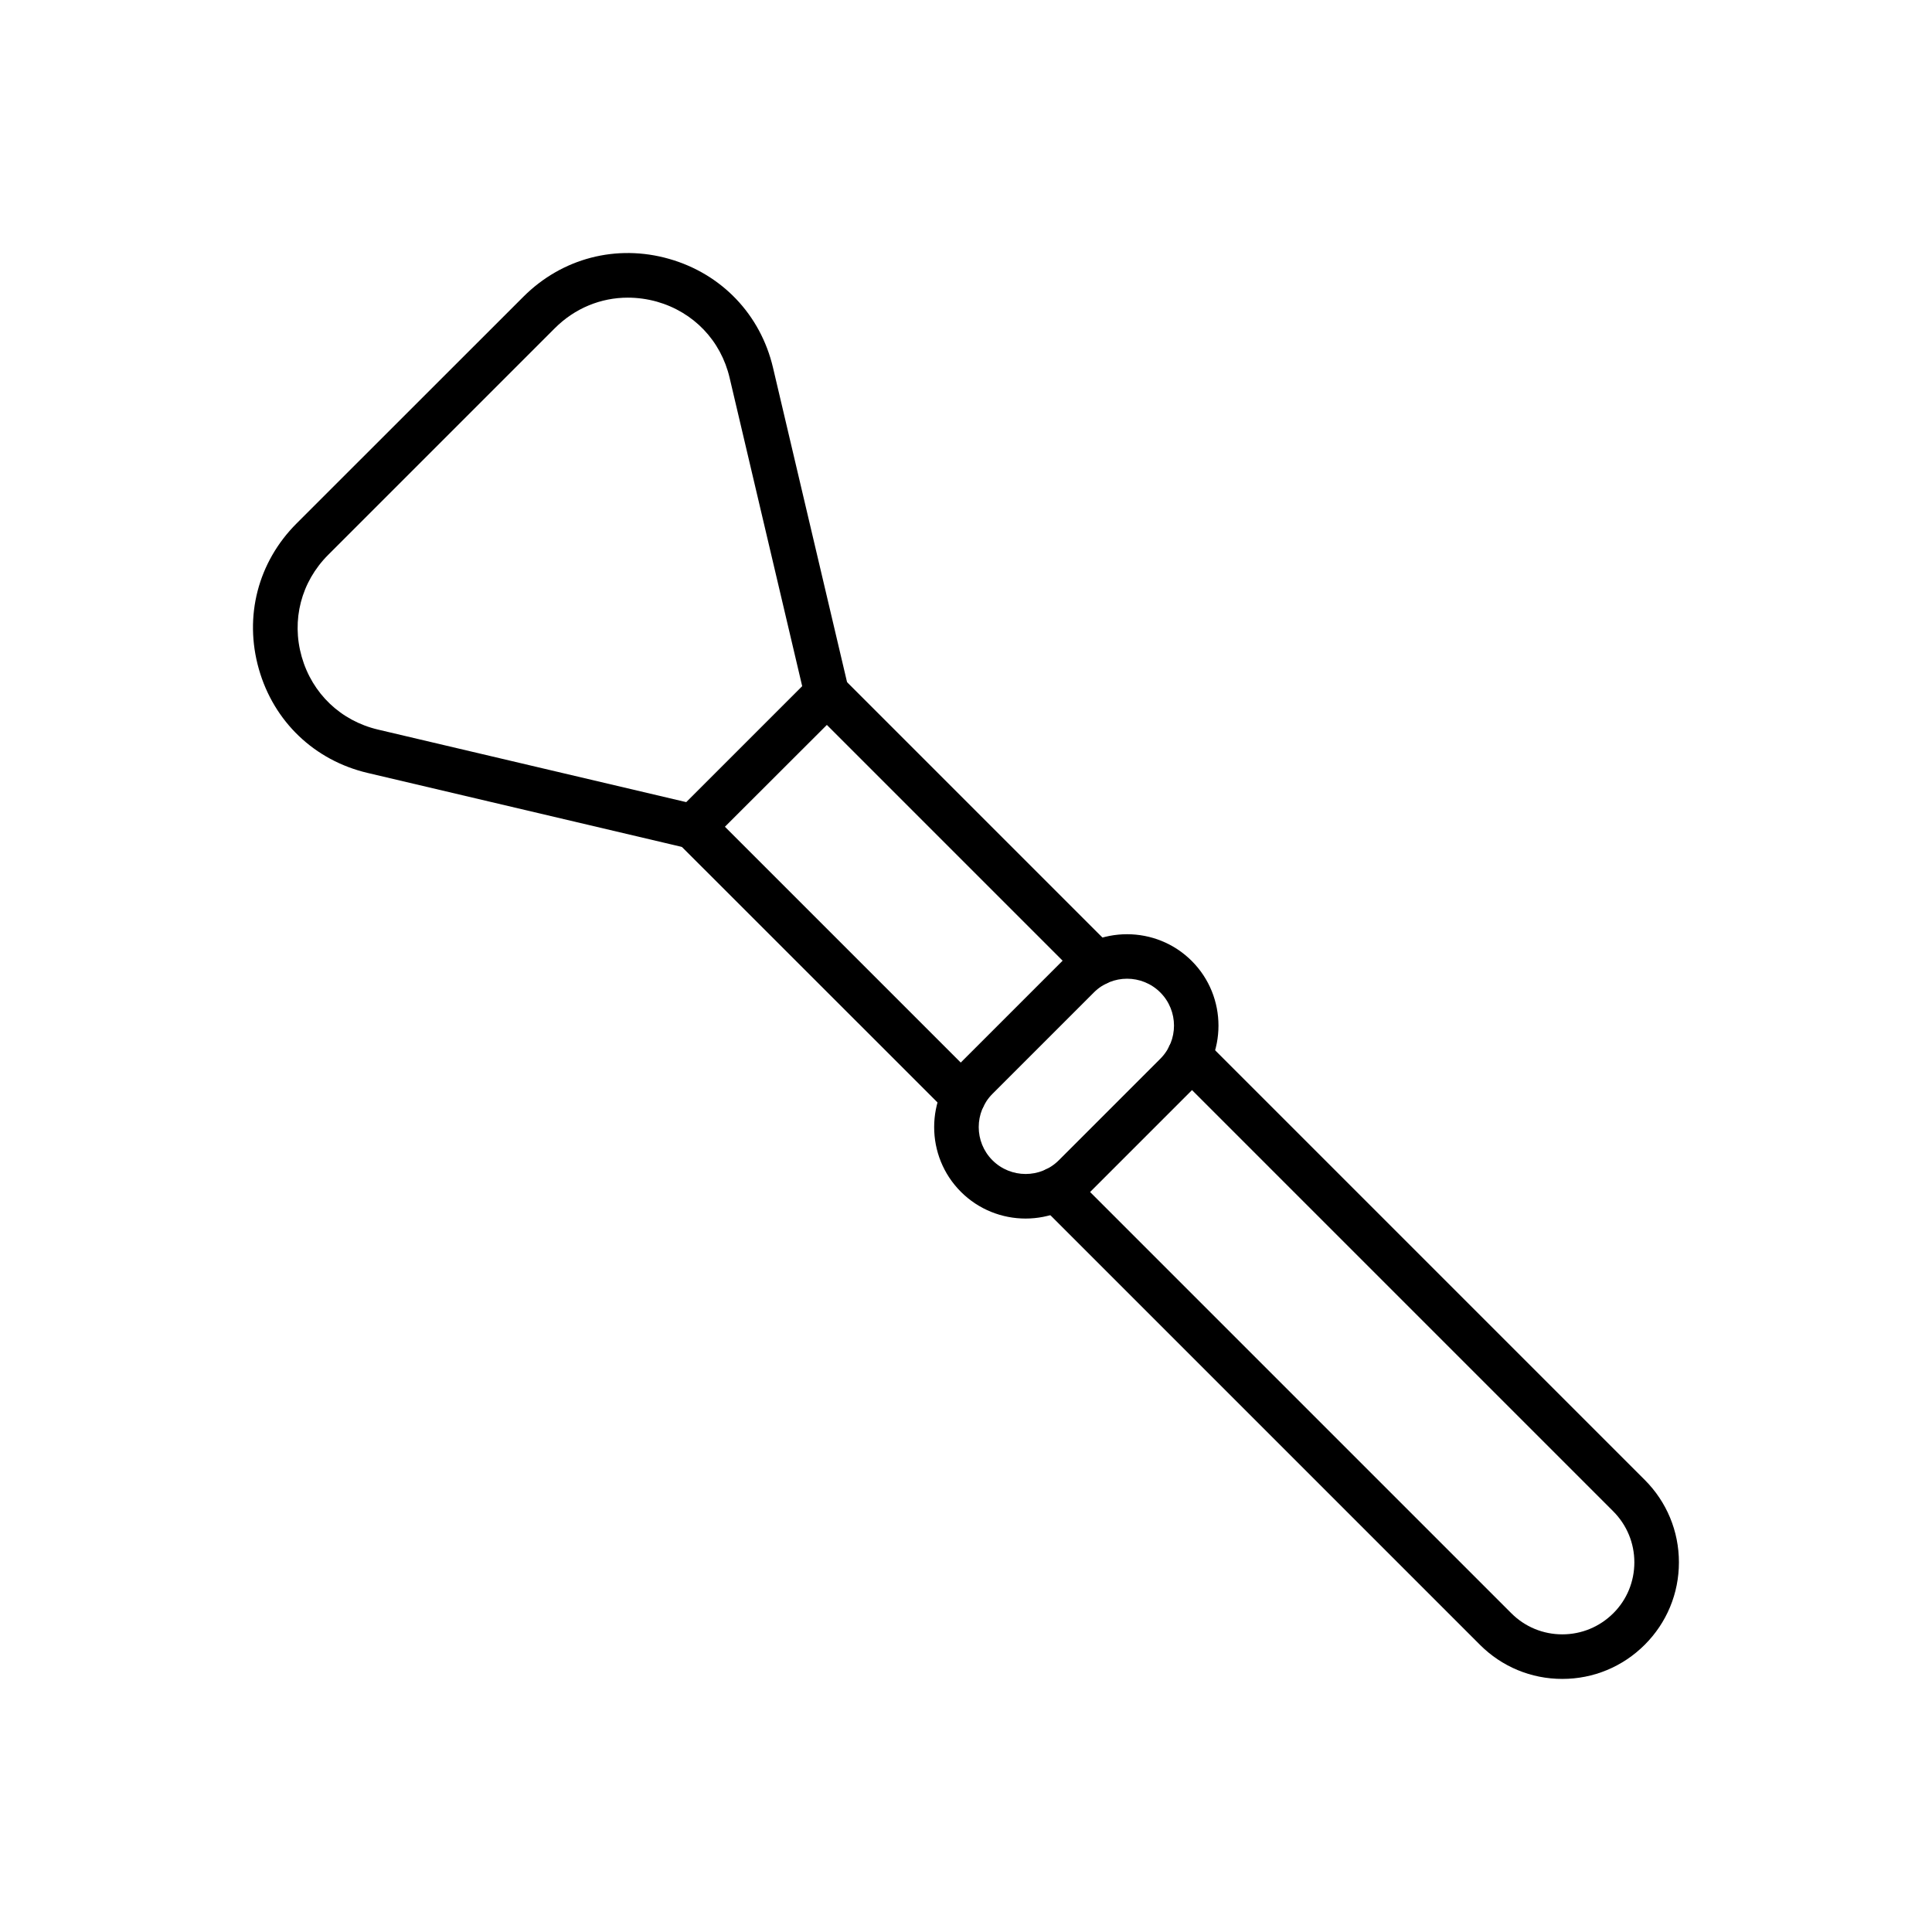
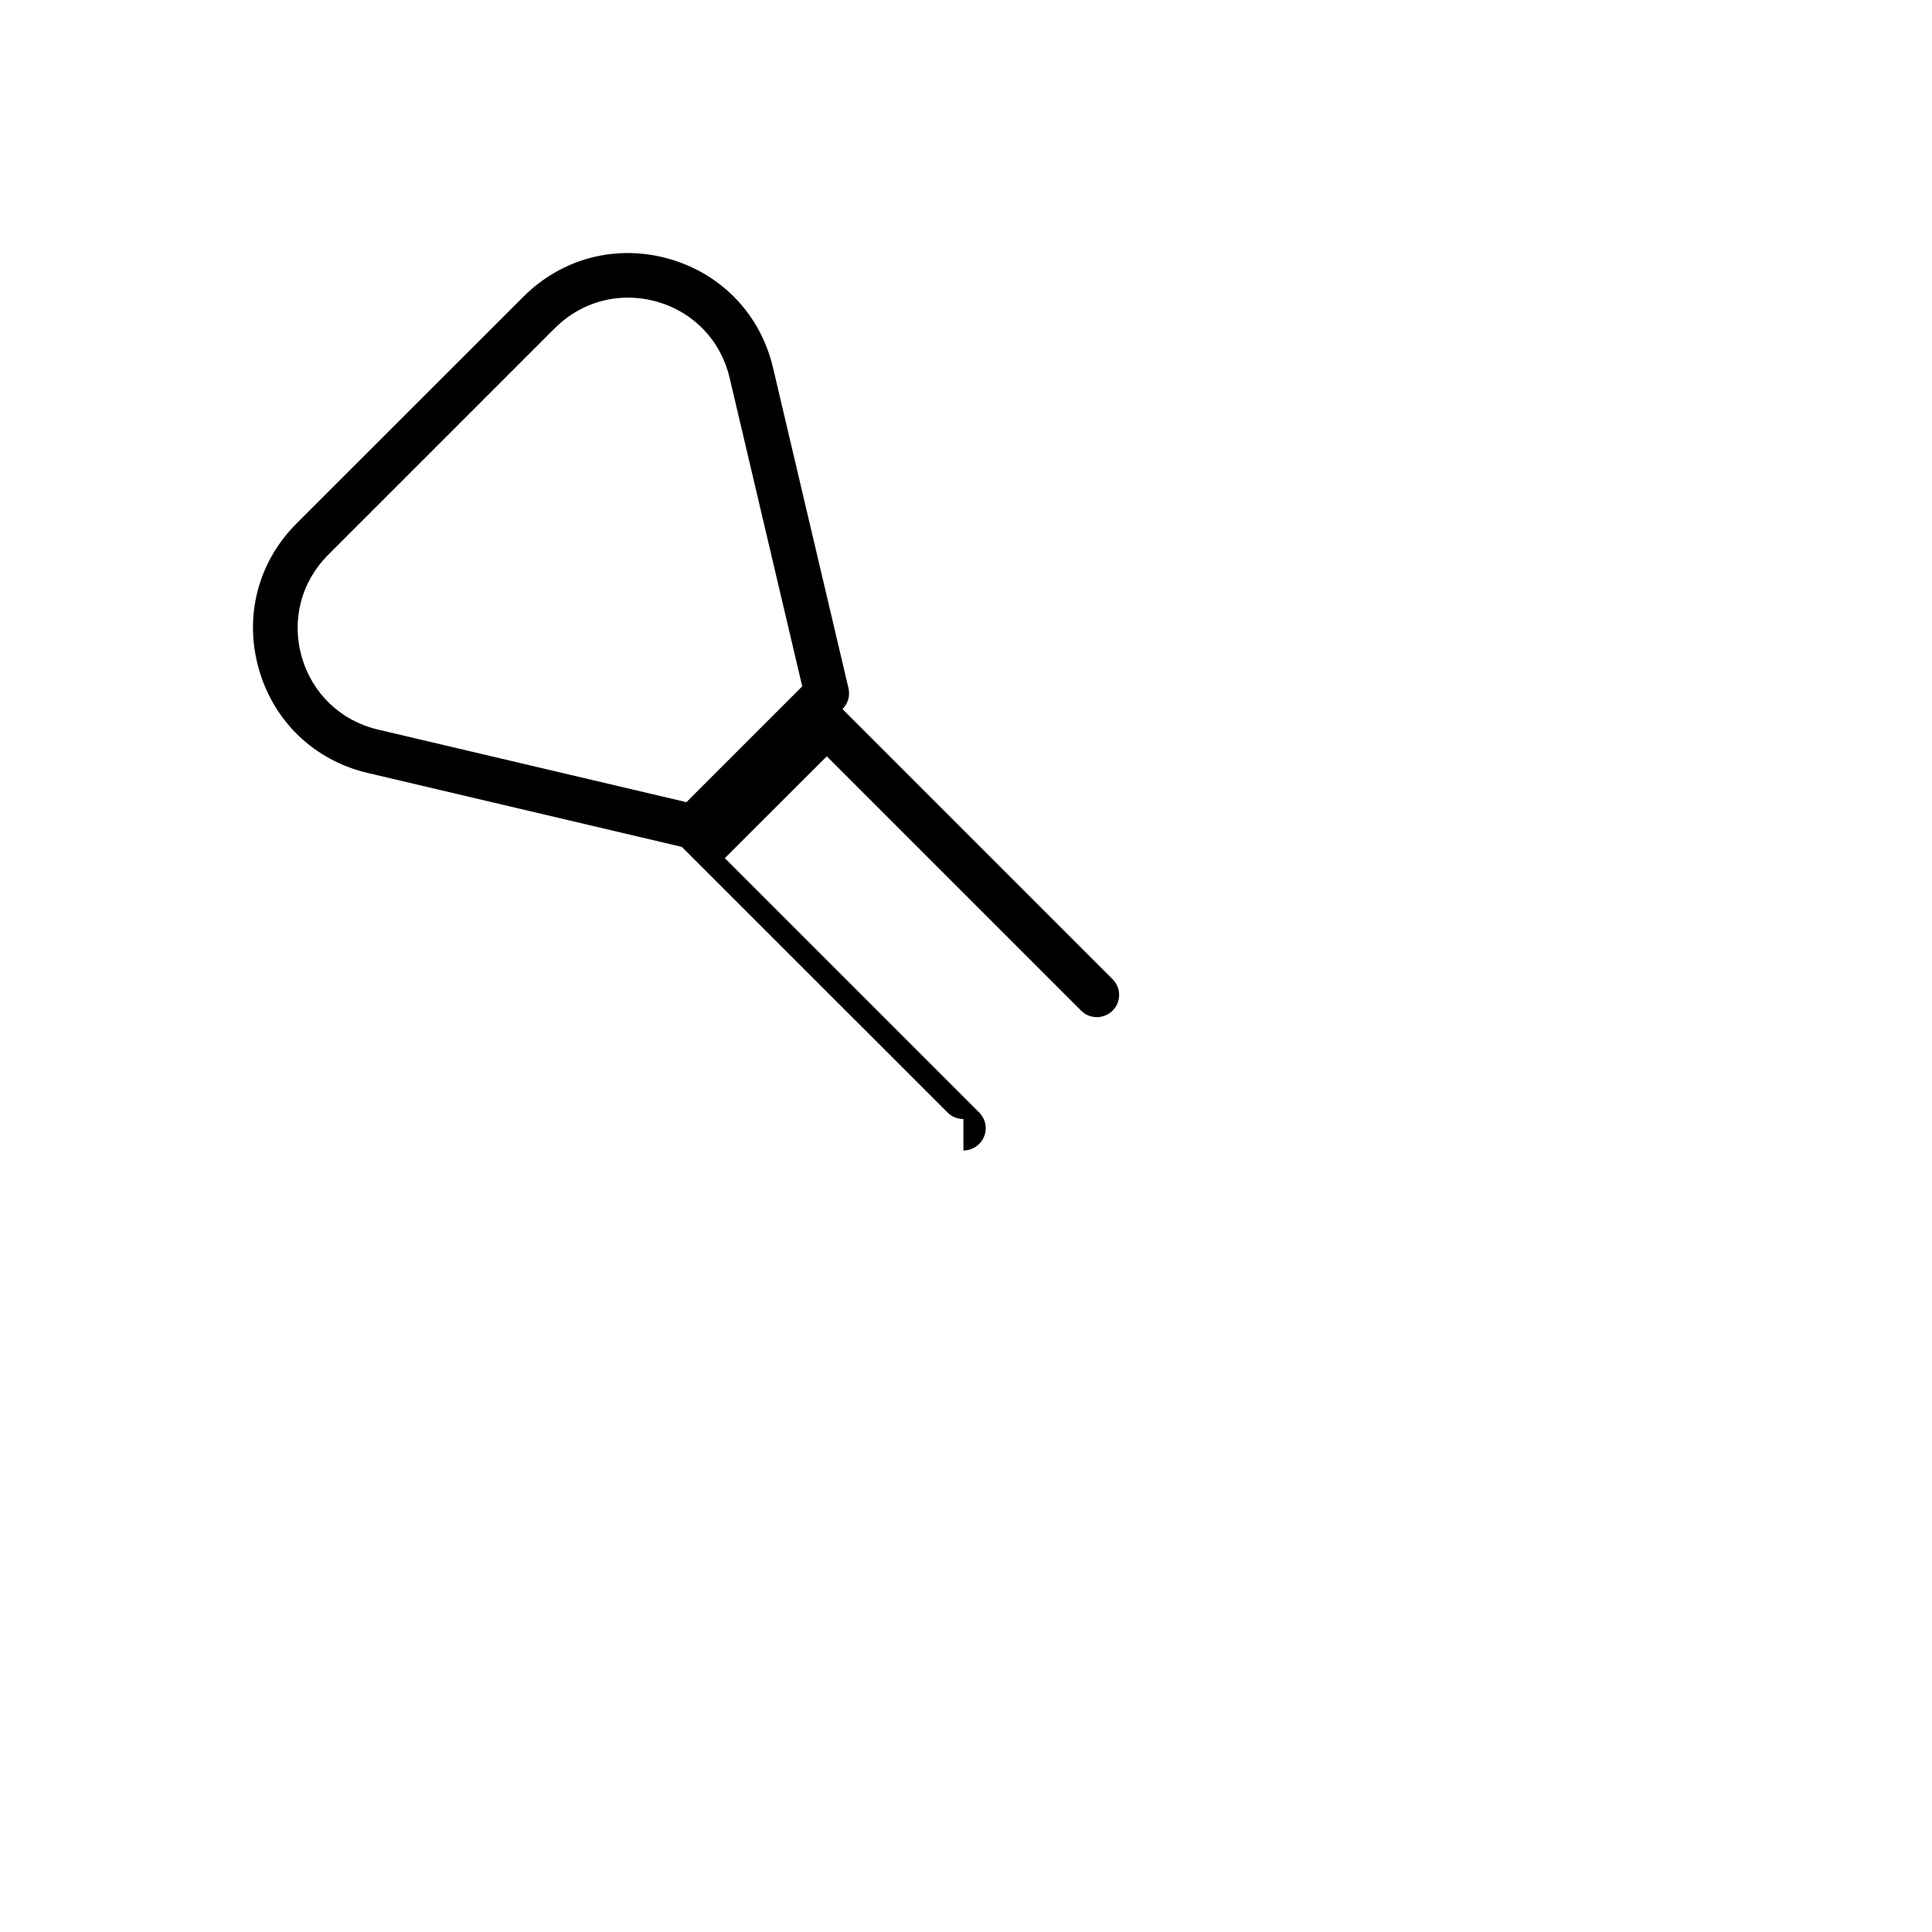
<svg xmlns="http://www.w3.org/2000/svg" fill="#000000" width="800px" height="800px" version="1.1" viewBox="144 144 512 512">
  <g>
-     <path d="m558.03 588.93c-8.266 0-16.016-3.223-21.844-9.055l-116.53-116.53c-2.312-2.312-2.312-6.051 0-8.34s6.051-2.312 8.34 0l116.53 116.53c3.617 3.617 8.414 5.586 13.504 5.586 5.094 0 9.891-1.992 13.504-5.586 3.617-3.59 5.586-8.414 5.586-13.504 0-5.094-1.992-9.891-5.586-13.504l-116.53-116.53c-2.312-2.312-2.312-6.051 0-8.34 2.312-2.289 6.051-2.312 8.34 0l116.53 116.53c5.832 5.832 9.055 13.605 9.055 21.844 0 8.266-3.223 16.016-9.055 21.844-5.832 5.832-13.605 9.055-21.844 9.055z" />
-     <path d="m399.31 440.56c-1.5 0-3.027-0.566-4.184-1.723l-71.586-71.562c-2.312-2.312-2.312-6.051 0-8.34l35.379-35.371c2.312-2.312 6.051-2.312 8.34 0l71.586 71.586c2.312 2.312 2.312 6.051 0 8.34-2.312 2.289-6.051 2.312-8.34 0l-67.402-67.402-27.016 26.984 67.402 67.402c2.312 2.312 2.312 6.051 0 8.34-1.152 1.156-2.68 1.746-4.18 1.746z" />
+     <path d="m399.31 440.56c-1.5 0-3.027-0.566-4.184-1.723l-71.586-71.562l35.379-35.371c2.312-2.312 6.051-2.312 8.34 0l71.586 71.586c2.312 2.312 2.312 6.051 0 8.34-2.312 2.289-6.051 2.312-8.34 0l-67.402-67.402-27.016 26.984 67.402 67.402c2.312 2.312 2.312 6.051 0 8.34-1.152 1.156-2.68 1.746-4.18 1.746z" />
    <path d="m327.72 368.98c-0.441 0-0.91-0.051-1.352-0.148l-84.945-19.996c-14.098-3.32-24.871-13.605-28.832-27.551-3.961-13.949-0.223-28.363 10.035-38.598l60.078-60.051c10.234-10.234 24.676-13.996 38.598-10.035 13.922 3.961 24.23 14.734 27.551 28.832l20 84.945c0.469 1.992-0.121 4.082-1.574 5.535l-35.375 35.344c-1.109 1.133-2.633 1.723-4.184 1.723zm-17.344-146.1c-7.16 0-14.047 2.805-19.336 8.094l-60.07 60.07c-7.16 7.16-9.789 17.27-7.012 27.012 2.781 9.742 10.332 16.949 20.195 19.285l81.746 19.238 30.699-30.699-19.238-81.746c-2.312-9.863-9.52-17.418-19.285-20.195-2.582-0.715-5.164-1.059-7.699-1.059z" />
-     <path d="m415.79 466.93c-6.199 0-12.422-2.363-17.145-7.086-9.445-9.445-9.445-24.848 0-34.293l26.887-26.887c9.445-9.445 24.848-9.445 34.293 0 9.445 9.445 9.445 24.848 0 34.293l-26.887 26.887c-4.727 4.703-10.926 7.086-17.148 7.086zm18.105-59.926-26.887 26.887c-4.848 4.848-4.848 12.742 0 17.59 4.848 4.848 12.742 4.848 17.59 0l26.887-26.887c4.848-4.848 4.848-12.742 0-17.59-4.848-4.844-12.746-4.844-17.59 0z" />
  </g>
</svg>